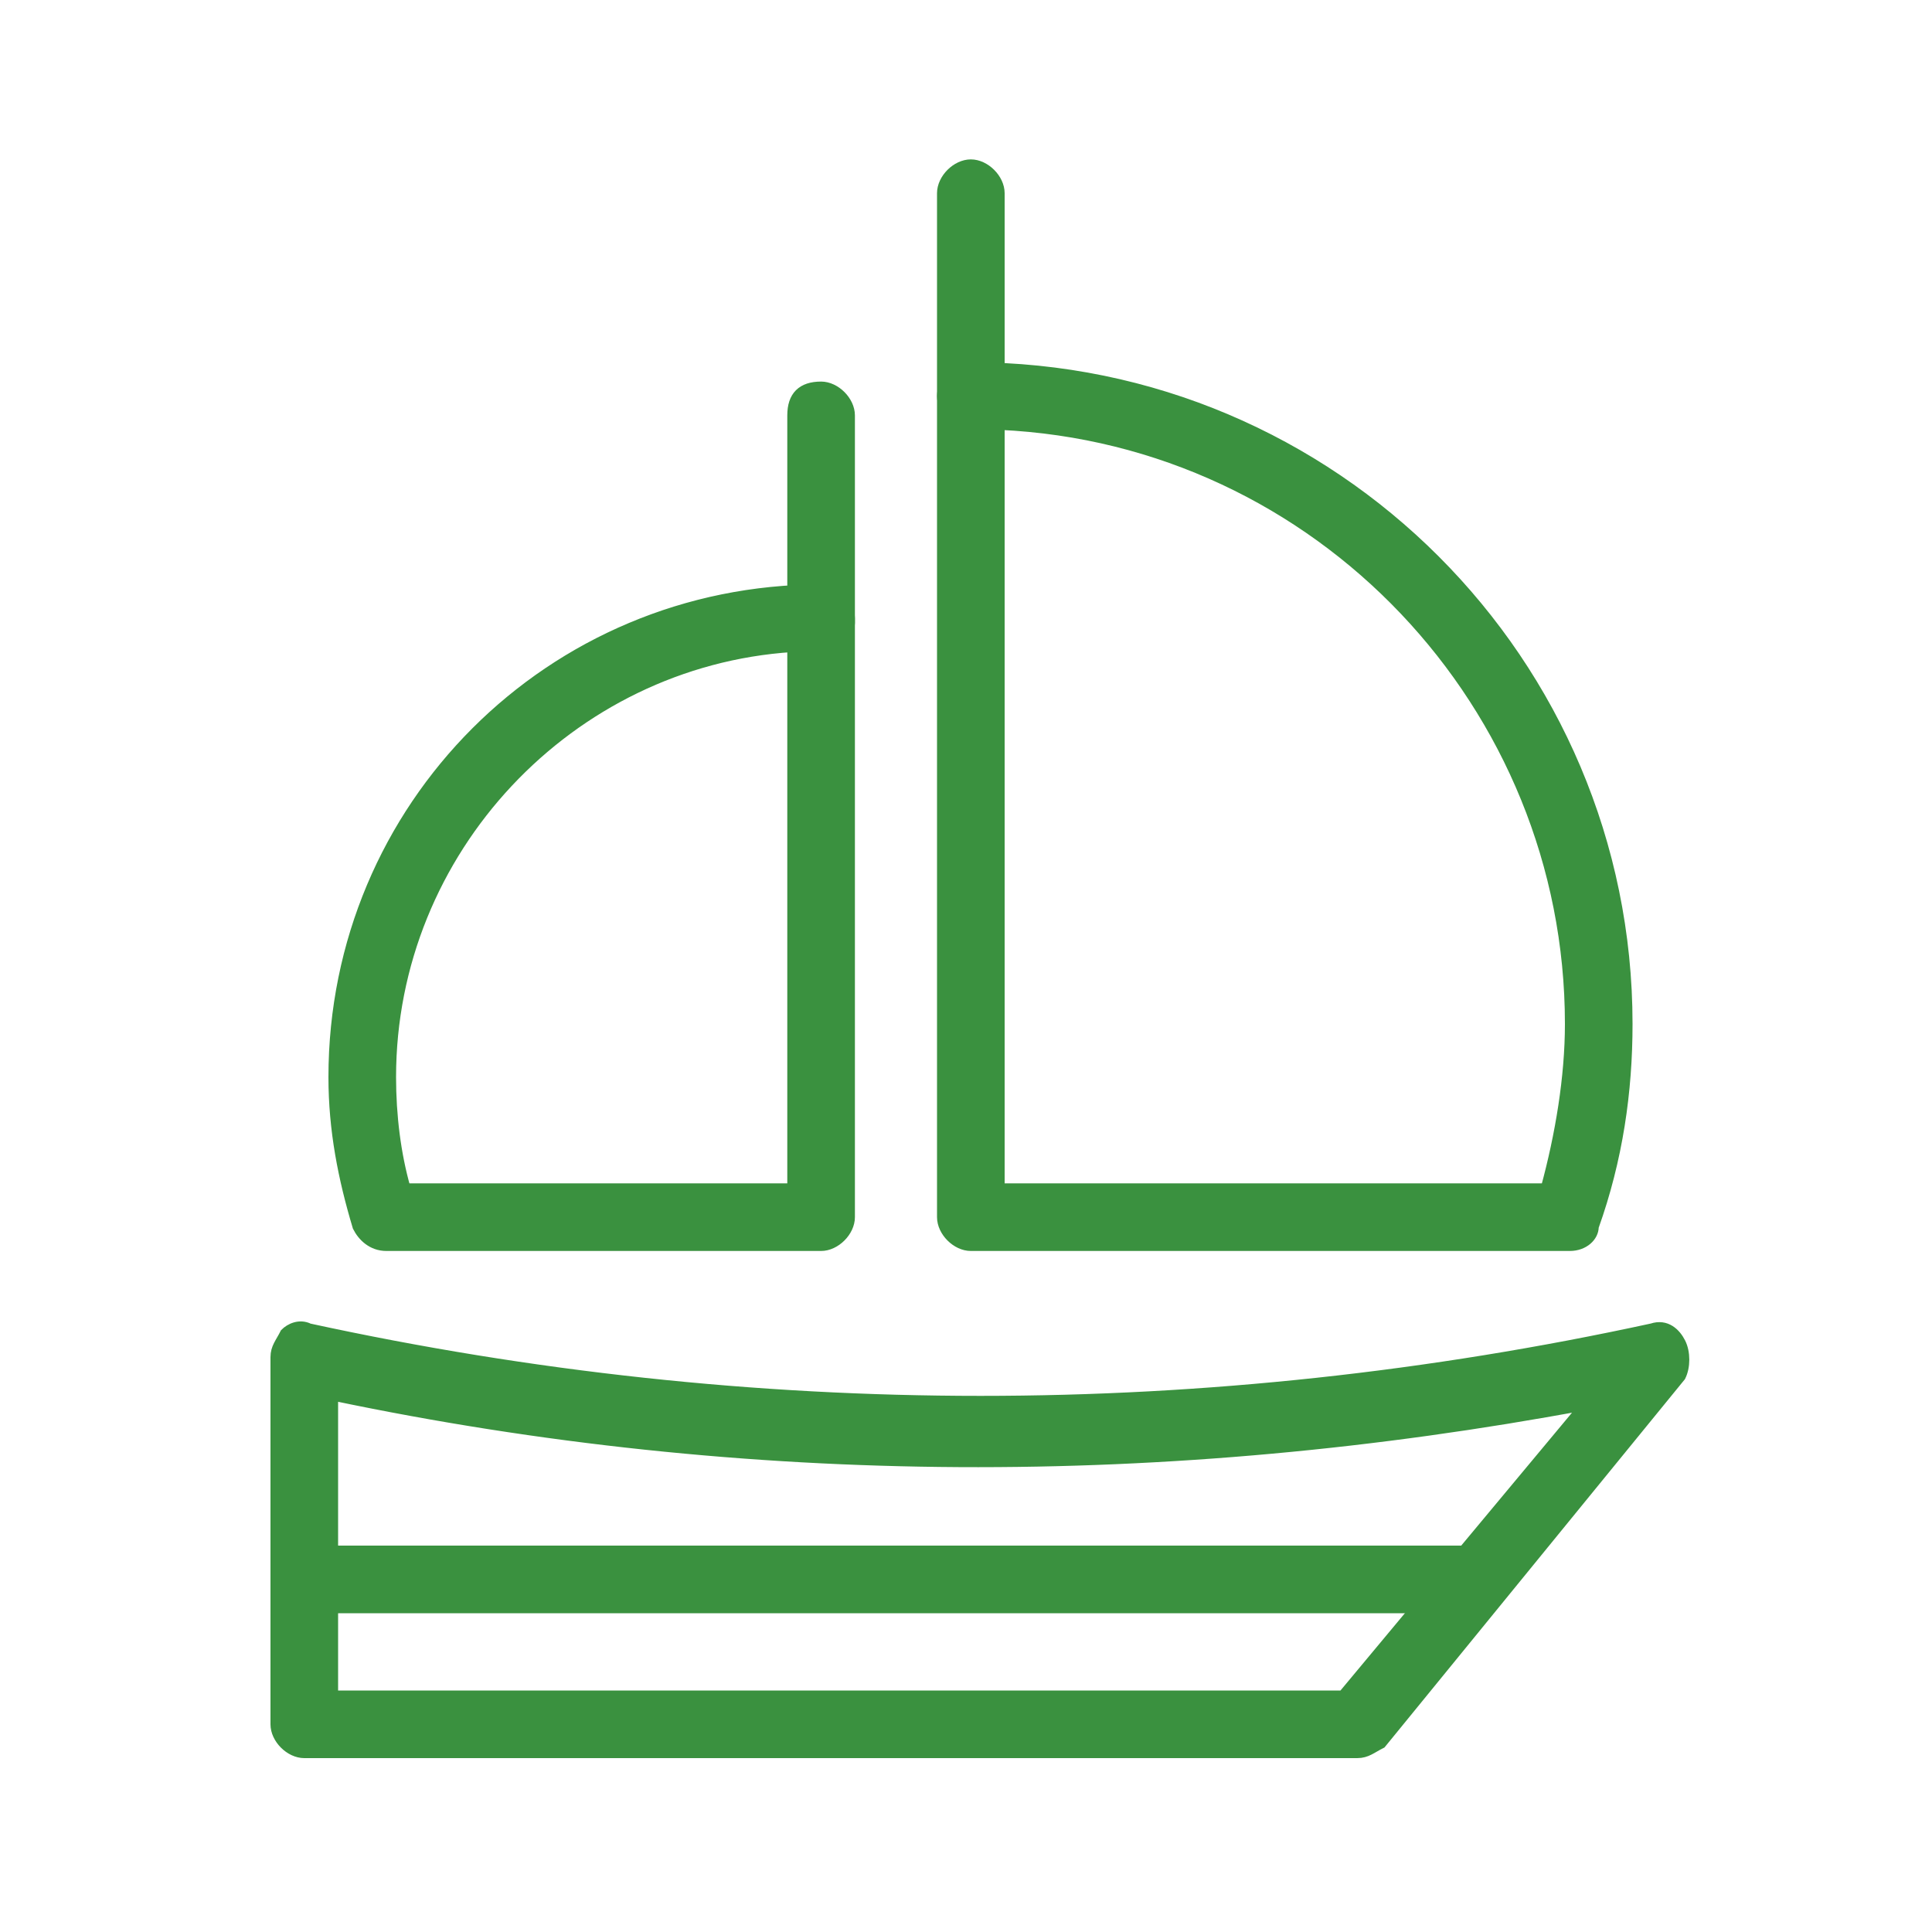
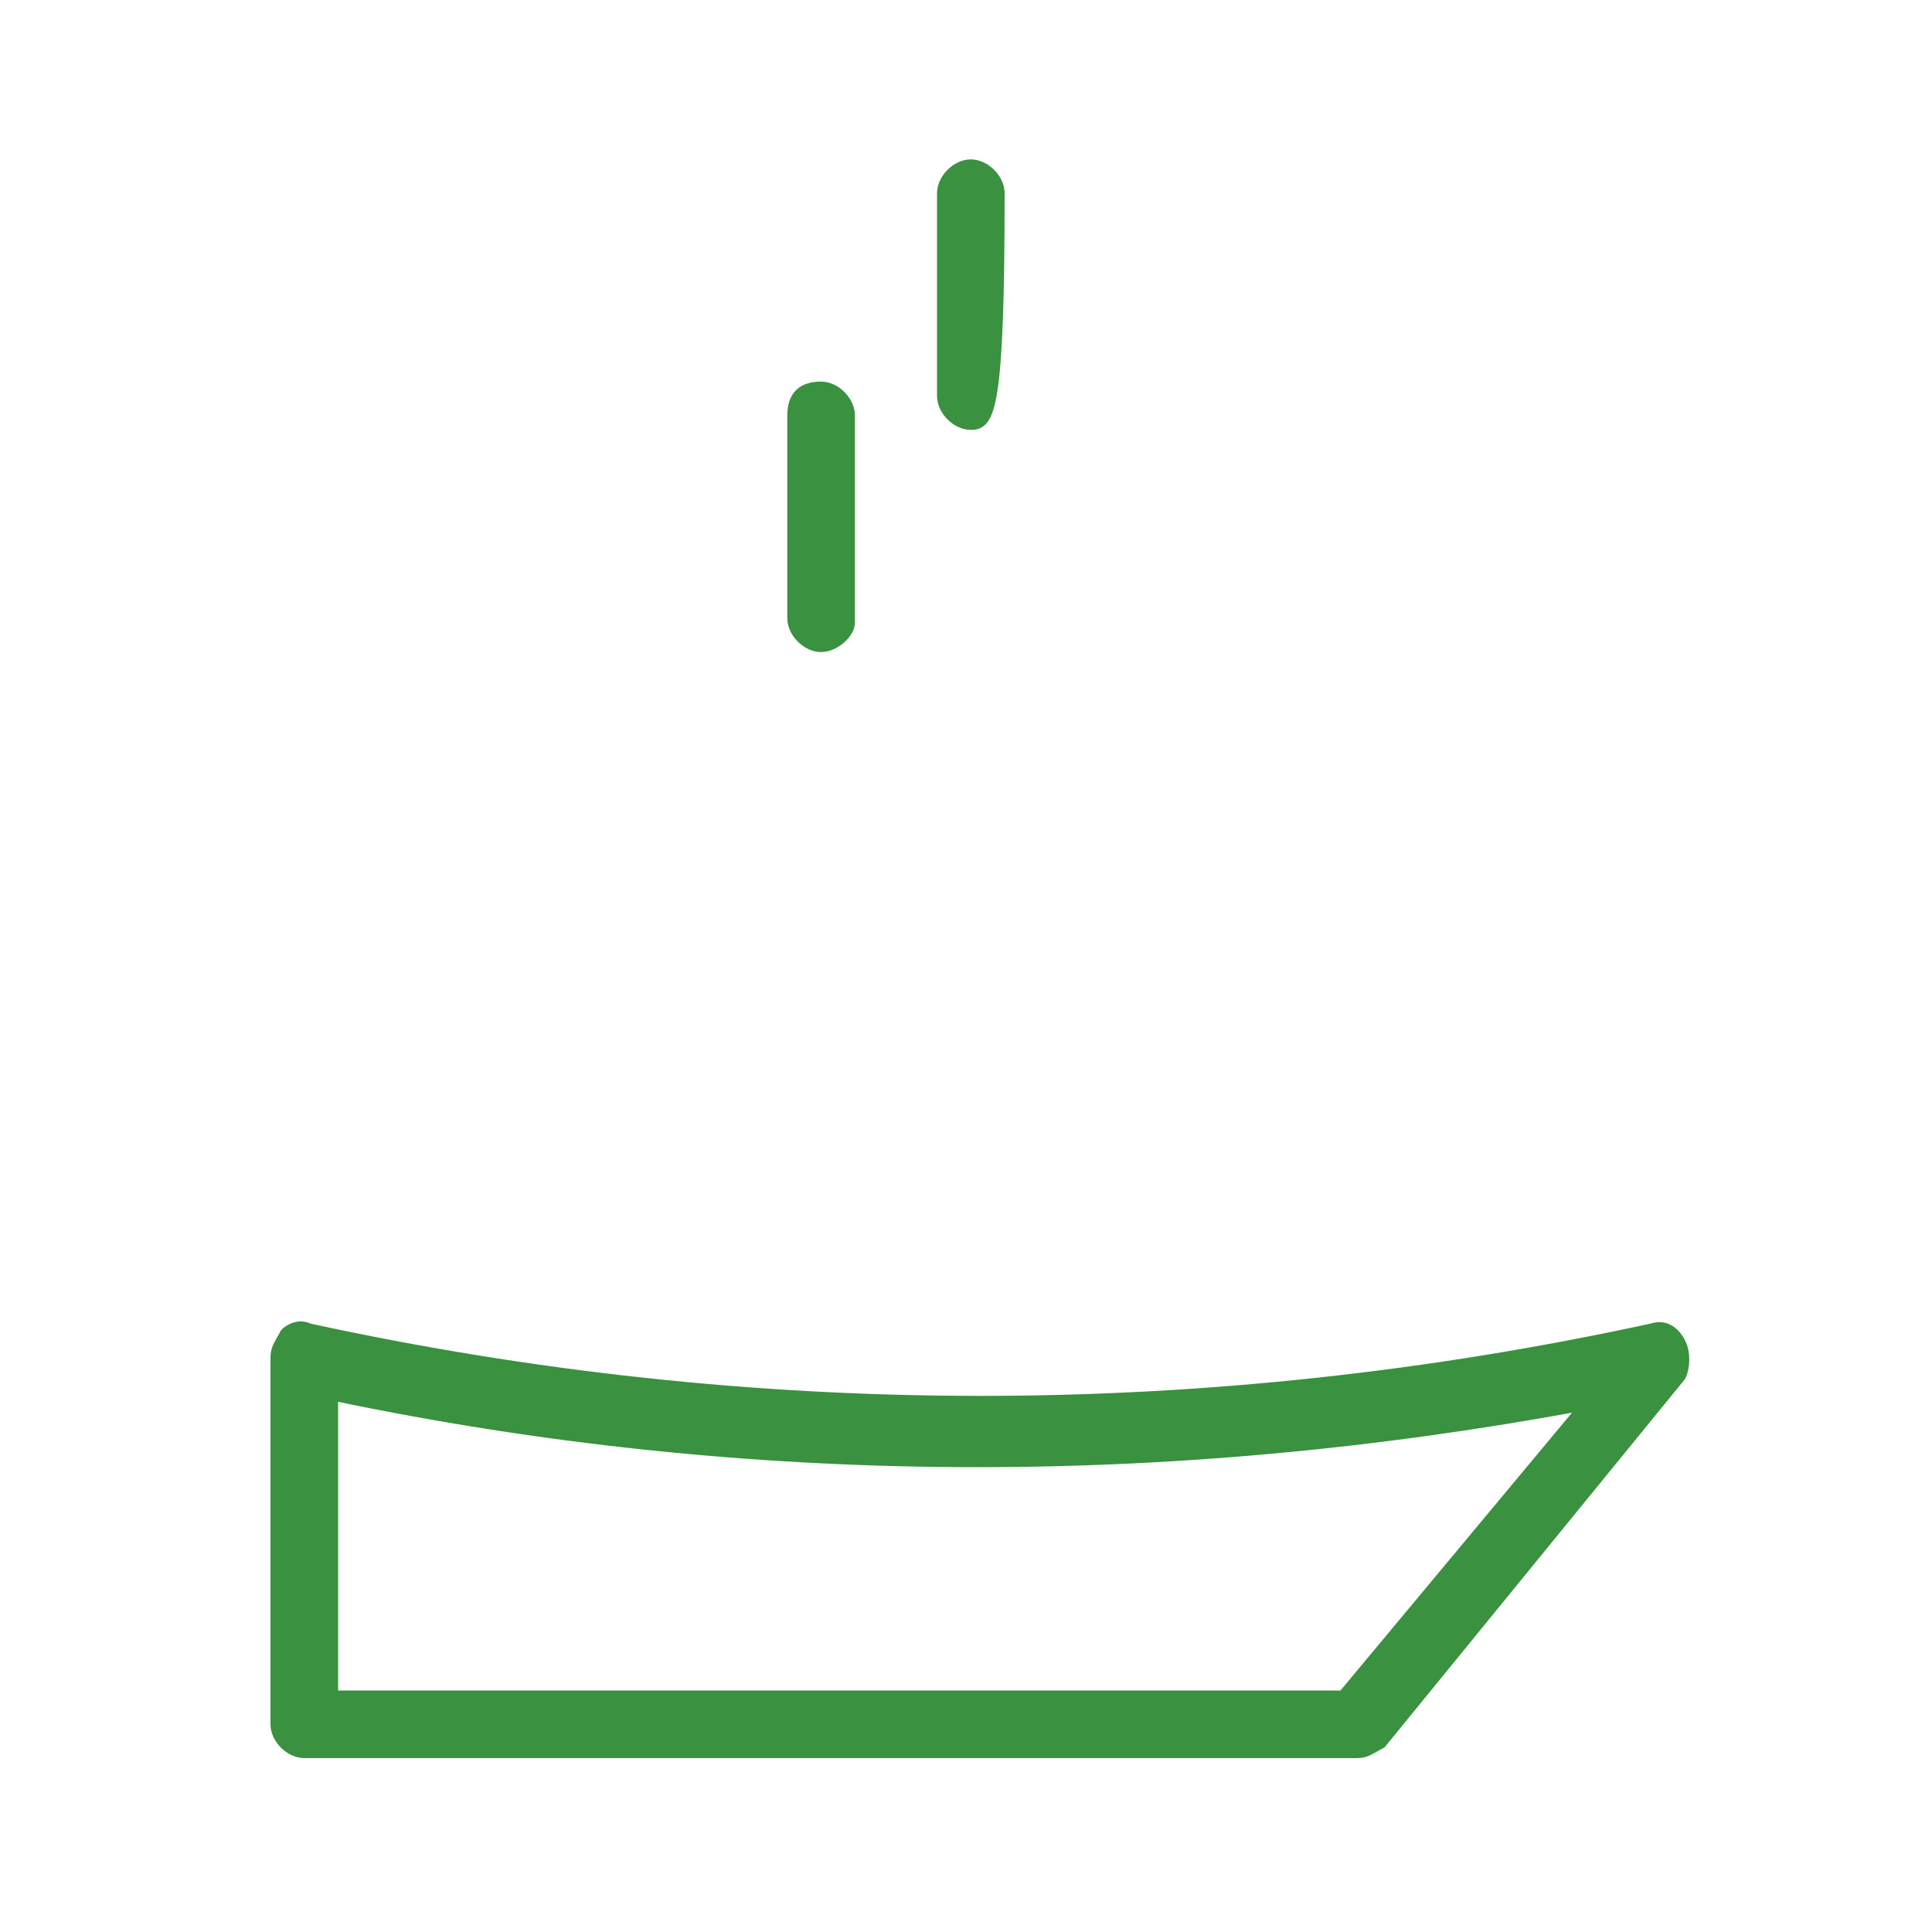
<svg xmlns="http://www.w3.org/2000/svg" version="1.1" id="Layer_1" x="0px" y="0px" viewBox="0 0 40 40" style="enable-background:new 0 0 40 40;" xml:space="preserve">
  <style type="text/css">
	.st0{fill:#3A913F;stroke:#3A913F;stroke-width:0.2;stroke-miterlimit:10;}
</style>
  <g>
    <g>
      <g>
-         <path class="st0" d="M32.5,25.8H20.1c-0.3,0-0.6-0.3-0.6-0.6v-17c0-0.3,0.3-0.6,0.6-0.6c7.5,0,13.6,6.1,13.6,13.6     c0,1.4-0.2,2.8-0.7,4.2C33,25.6,32.8,25.8,32.5,25.8z M20.7,24.6h11.3c0.3-1.1,0.5-2.3,0.5-3.4c0-6.6-5.2-12.1-11.8-12.4V24.6z" />
-       </g>
+         </g>
      <g>
-         <path class="st0" d="M17,25.8h-9c-0.3,0-0.5-0.2-0.6-0.4c-0.3-1-0.5-2-0.5-3.1c0-5.6,4.5-10.1,10.1-10.1c0.3,0,0.6,0.3,0.6,0.6     v12.4C17.6,25.5,17.3,25.8,17,25.8z M8.4,24.6h8V13.4c-4.6,0.3-8.3,4.2-8.3,8.9C8.1,23.1,8.2,23.9,8.4,24.6z" />
-       </g>
+         </g>
      <g>
-         <path class="st0" d="M20.1,8.8c-0.3,0-0.6-0.3-0.6-0.6V4c0-0.3,0.3-0.6,0.6-0.6c0.3,0,0.6,0.3,0.6,0.6v4.3     C20.7,8.5,20.5,8.8,20.1,8.8z" />
+         <path class="st0" d="M20.1,8.8c-0.3,0-0.6-0.3-0.6-0.6V4c0-0.3,0.3-0.6,0.6-0.6c0.3,0,0.6,0.3,0.6,0.6C20.7,8.5,20.5,8.8,20.1,8.8z" />
      </g>
      <g>
        <path class="st0" d="M17,13.4c-0.3,0-0.6-0.3-0.6-0.6V8.6C16.4,8.2,16.6,8,17,8c0.3,0,0.6,0.3,0.6,0.6v4.3     C17.6,13.1,17.3,13.4,17,13.4z" />
      </g>
    </g>
    <g>
      <path class="st0" d="M28.1,36.3H6.3c-0.3,0-0.6-0.3-0.6-0.6v-7.6c0-0.2,0.1-0.3,0.2-0.5c0.1-0.1,0.3-0.2,0.5-0.1    c9.2,2,18.6,2,27.8,0c0.3-0.1,0.5,0.1,0.6,0.3c0.1,0.2,0.1,0.5,0,0.7l-6.2,7.6C28.4,36.2,28.3,36.3,28.1,36.3z M6.9,35.1h20.9l5-6    c-8.6,1.6-17.3,1.6-25.9-0.2V35.1z" />
    </g>
    <g>
-       <path class="st0" d="M30.6,33.3H6.3c-0.3,0-0.6-0.3-0.6-0.6c0-0.3,0.3-0.6,0.6-0.6h24.3c0.3,0,0.6,0.3,0.6,0.6    C31.2,33,30.9,33.3,30.6,33.3z" />
-     </g>
+       </g>
  </g>
</svg>